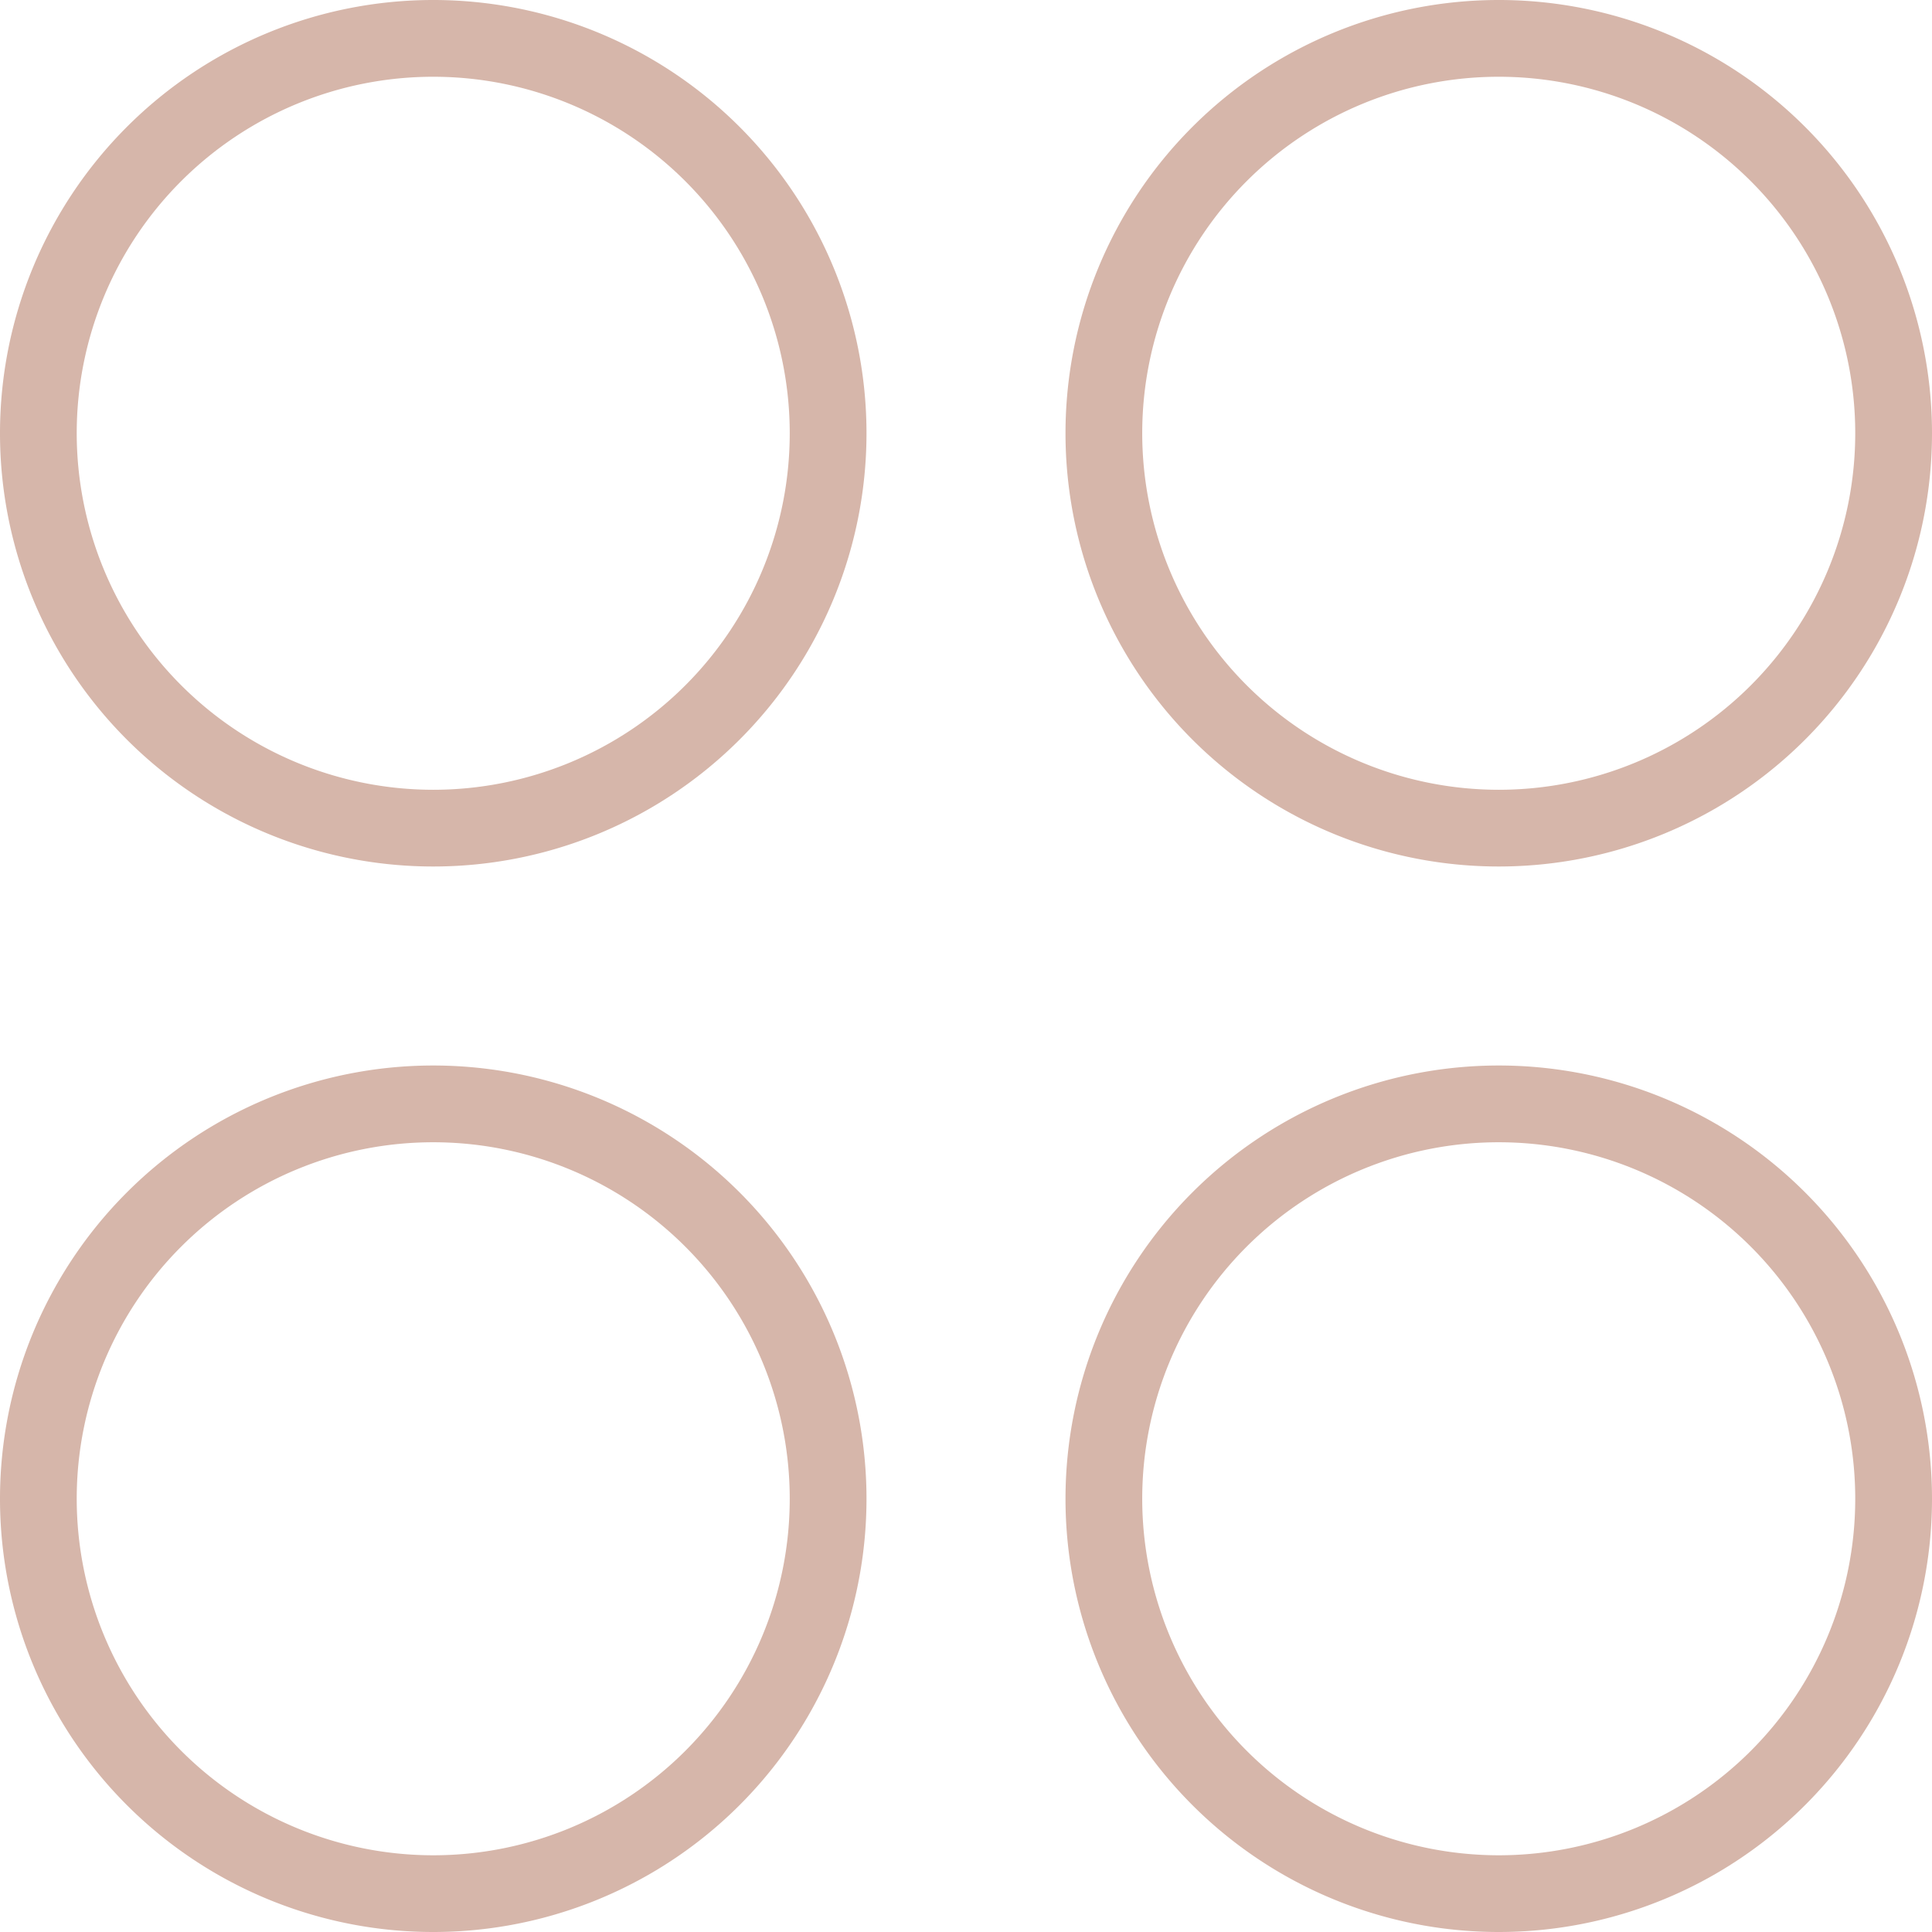
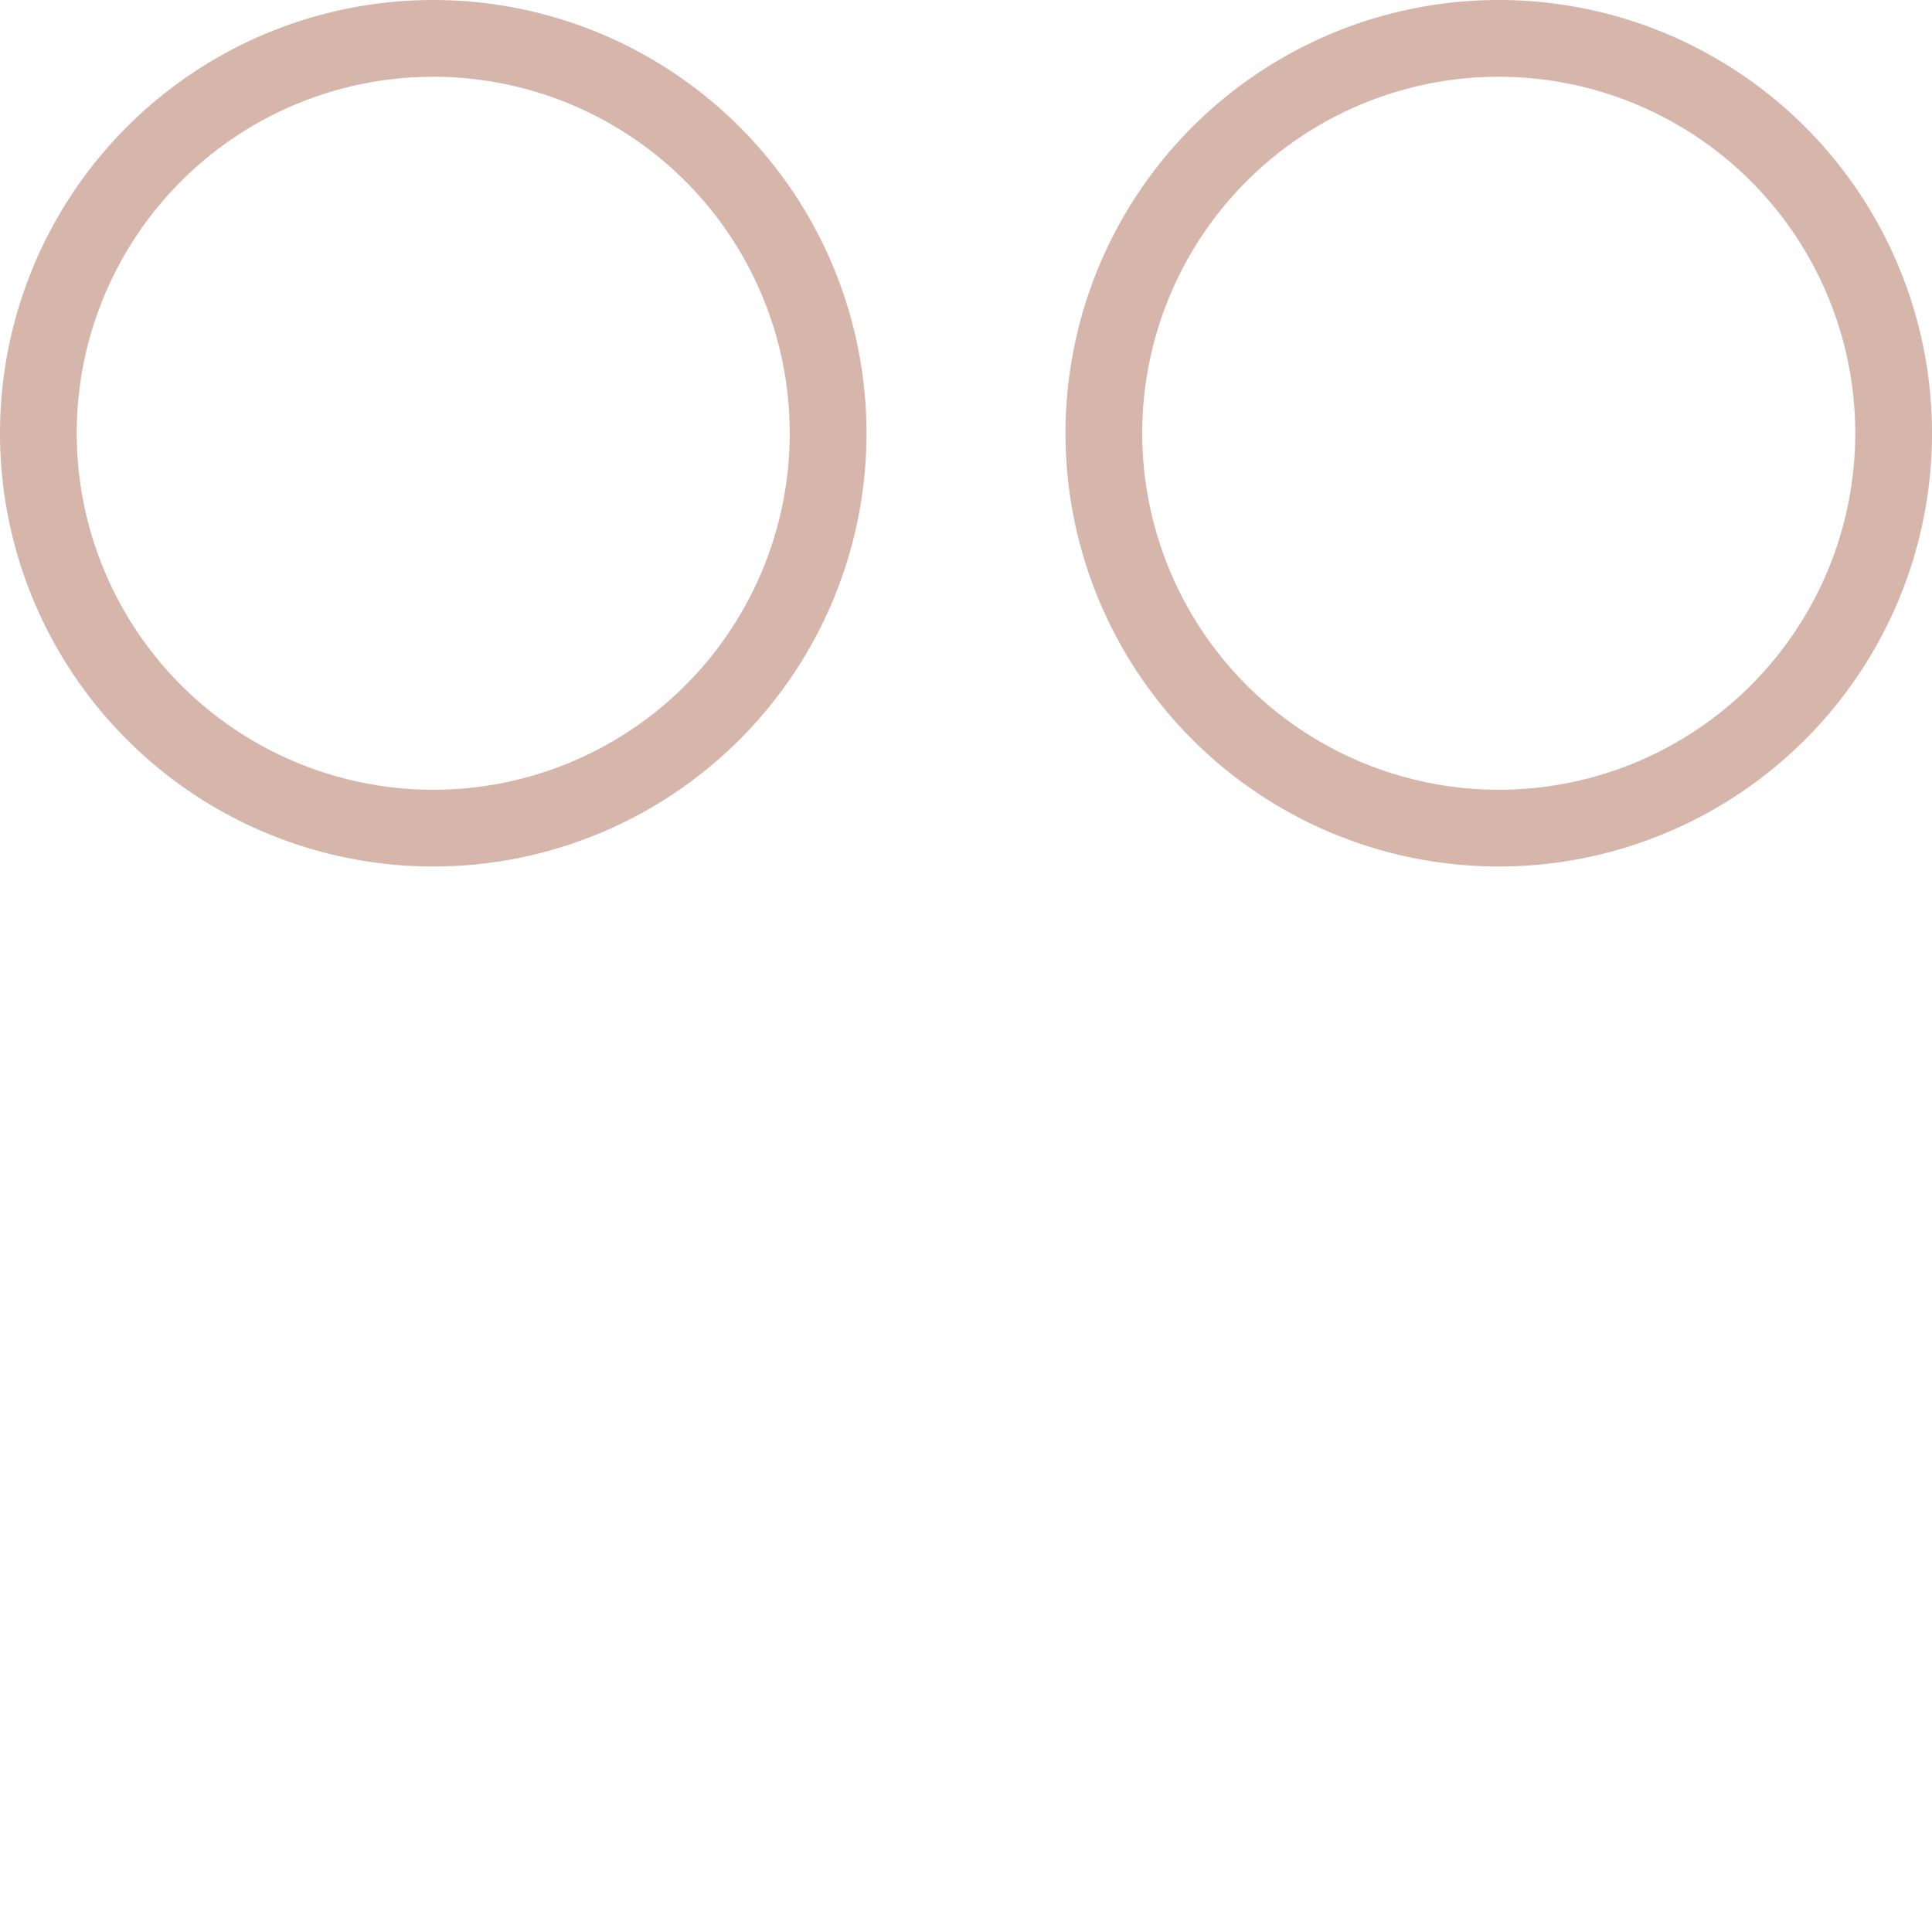
<svg xmlns="http://www.w3.org/2000/svg" width="50.366" height="50.366" viewBox="0 0 50.366 50.366">
  <defs>
    <style>.a{fill:#d6b6aa;}</style>
  </defs>
  <g transform="translate(0.49 0.49)">
    <path class="a" d="M10.294-1A11.294,11.294,0,0,1,21.589,10.294,11.294,11.294,0,0,1,10.294,21.589,11.294,11.294,0,0,1-1,10.294,11.294,11.294,0,0,1,10.294-1Zm0,20.589A9.294,9.294,0,1,0,1,10.294,9.3,9.3,0,0,0,10.294,19.589Z" transform="translate(0.51 0.51)" />
    <path class="a" d="M10.294-1A11.294,11.294,0,0,1,21.589,10.294,11.294,11.294,0,0,1,10.294,21.589,11.294,11.294,0,0,1-1,10.294,11.294,11.294,0,0,1,10.294-1Zm0,20.589A9.294,9.294,0,1,0,1,10.294,9.3,9.3,0,0,0,10.294,19.589Z" transform="translate(28.287 0.51)" />
-     <path class="a" d="M10.294-1A11.294,11.294,0,0,1,21.589,10.294,11.294,11.294,0,0,1,10.294,21.589,11.294,11.294,0,0,1-1,10.294,11.294,11.294,0,0,1,10.294-1Zm0,20.589A9.294,9.294,0,1,0,1,10.294,9.3,9.3,0,0,0,10.294,19.589Z" transform="translate(0.51 28.287)" />
-     <path class="a" d="M10.294-1A11.294,11.294,0,0,1,21.589,10.294,11.294,11.294,0,0,1,10.294,21.589,11.294,11.294,0,0,1-1,10.294,11.294,11.294,0,0,1,10.294-1Zm0,20.589A9.294,9.294,0,1,0,1,10.294,9.3,9.3,0,0,0,10.294,19.589Z" transform="translate(28.287 28.287)" />
  </g>
</svg>